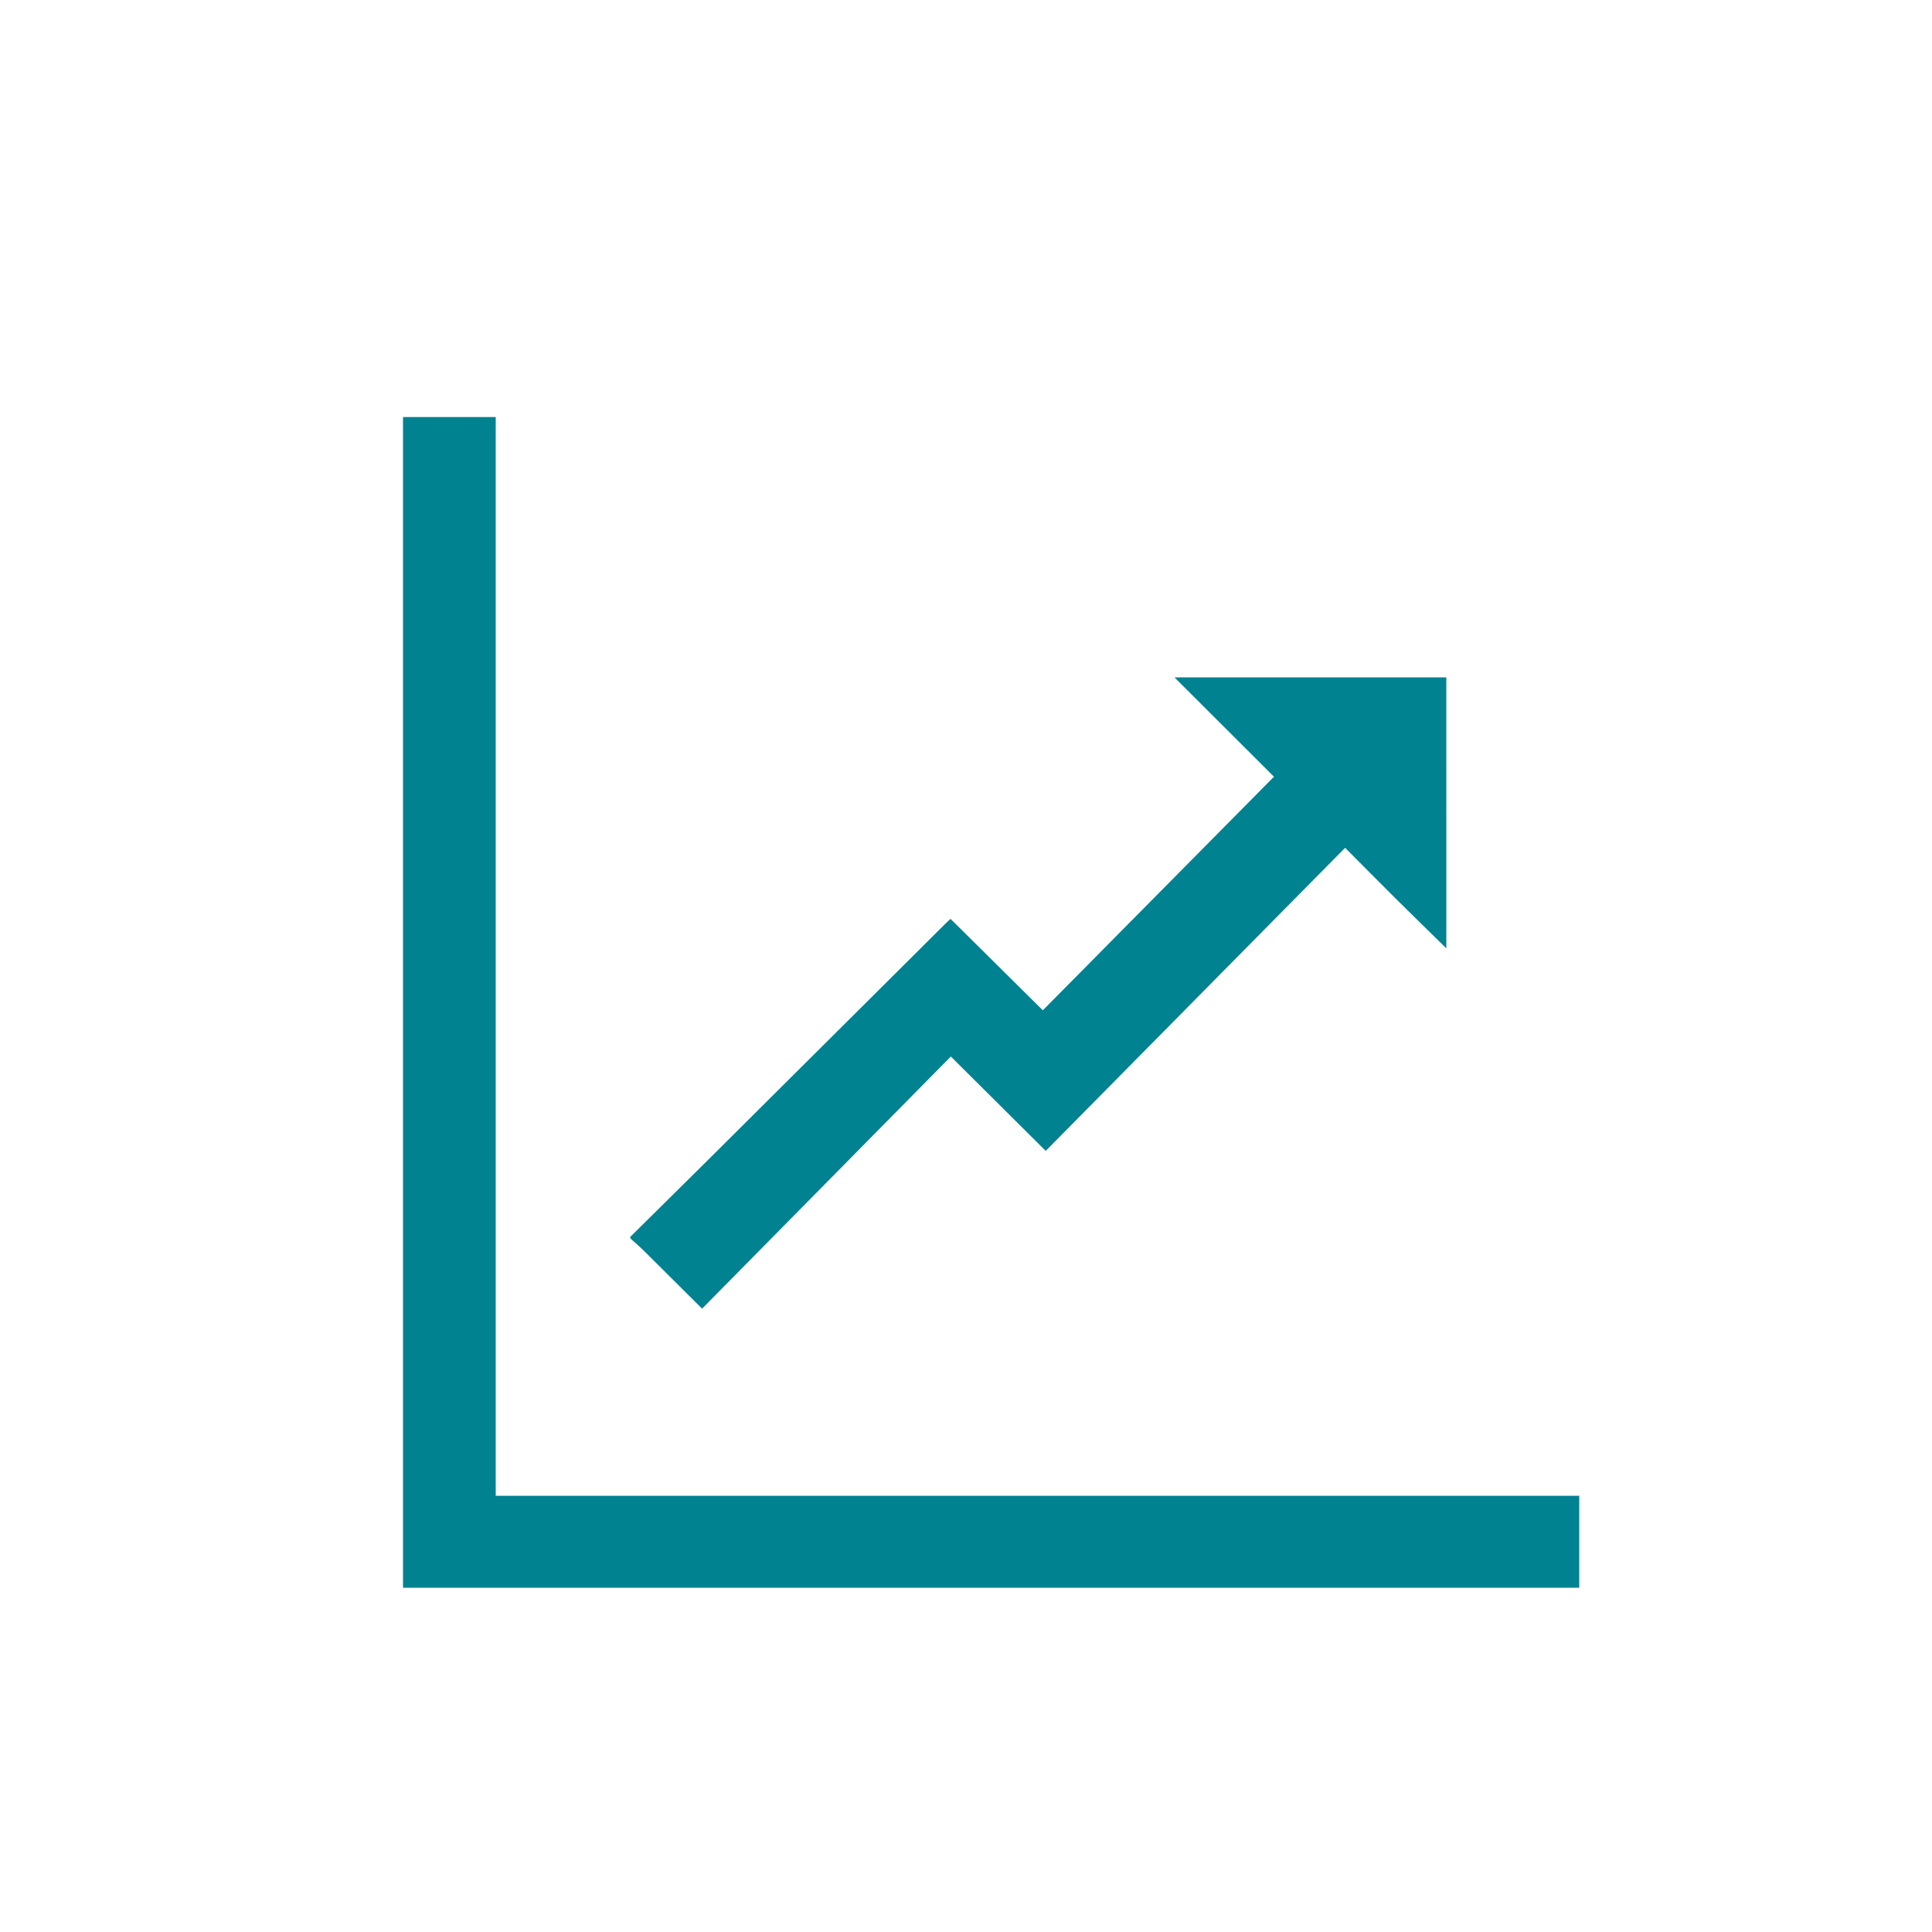
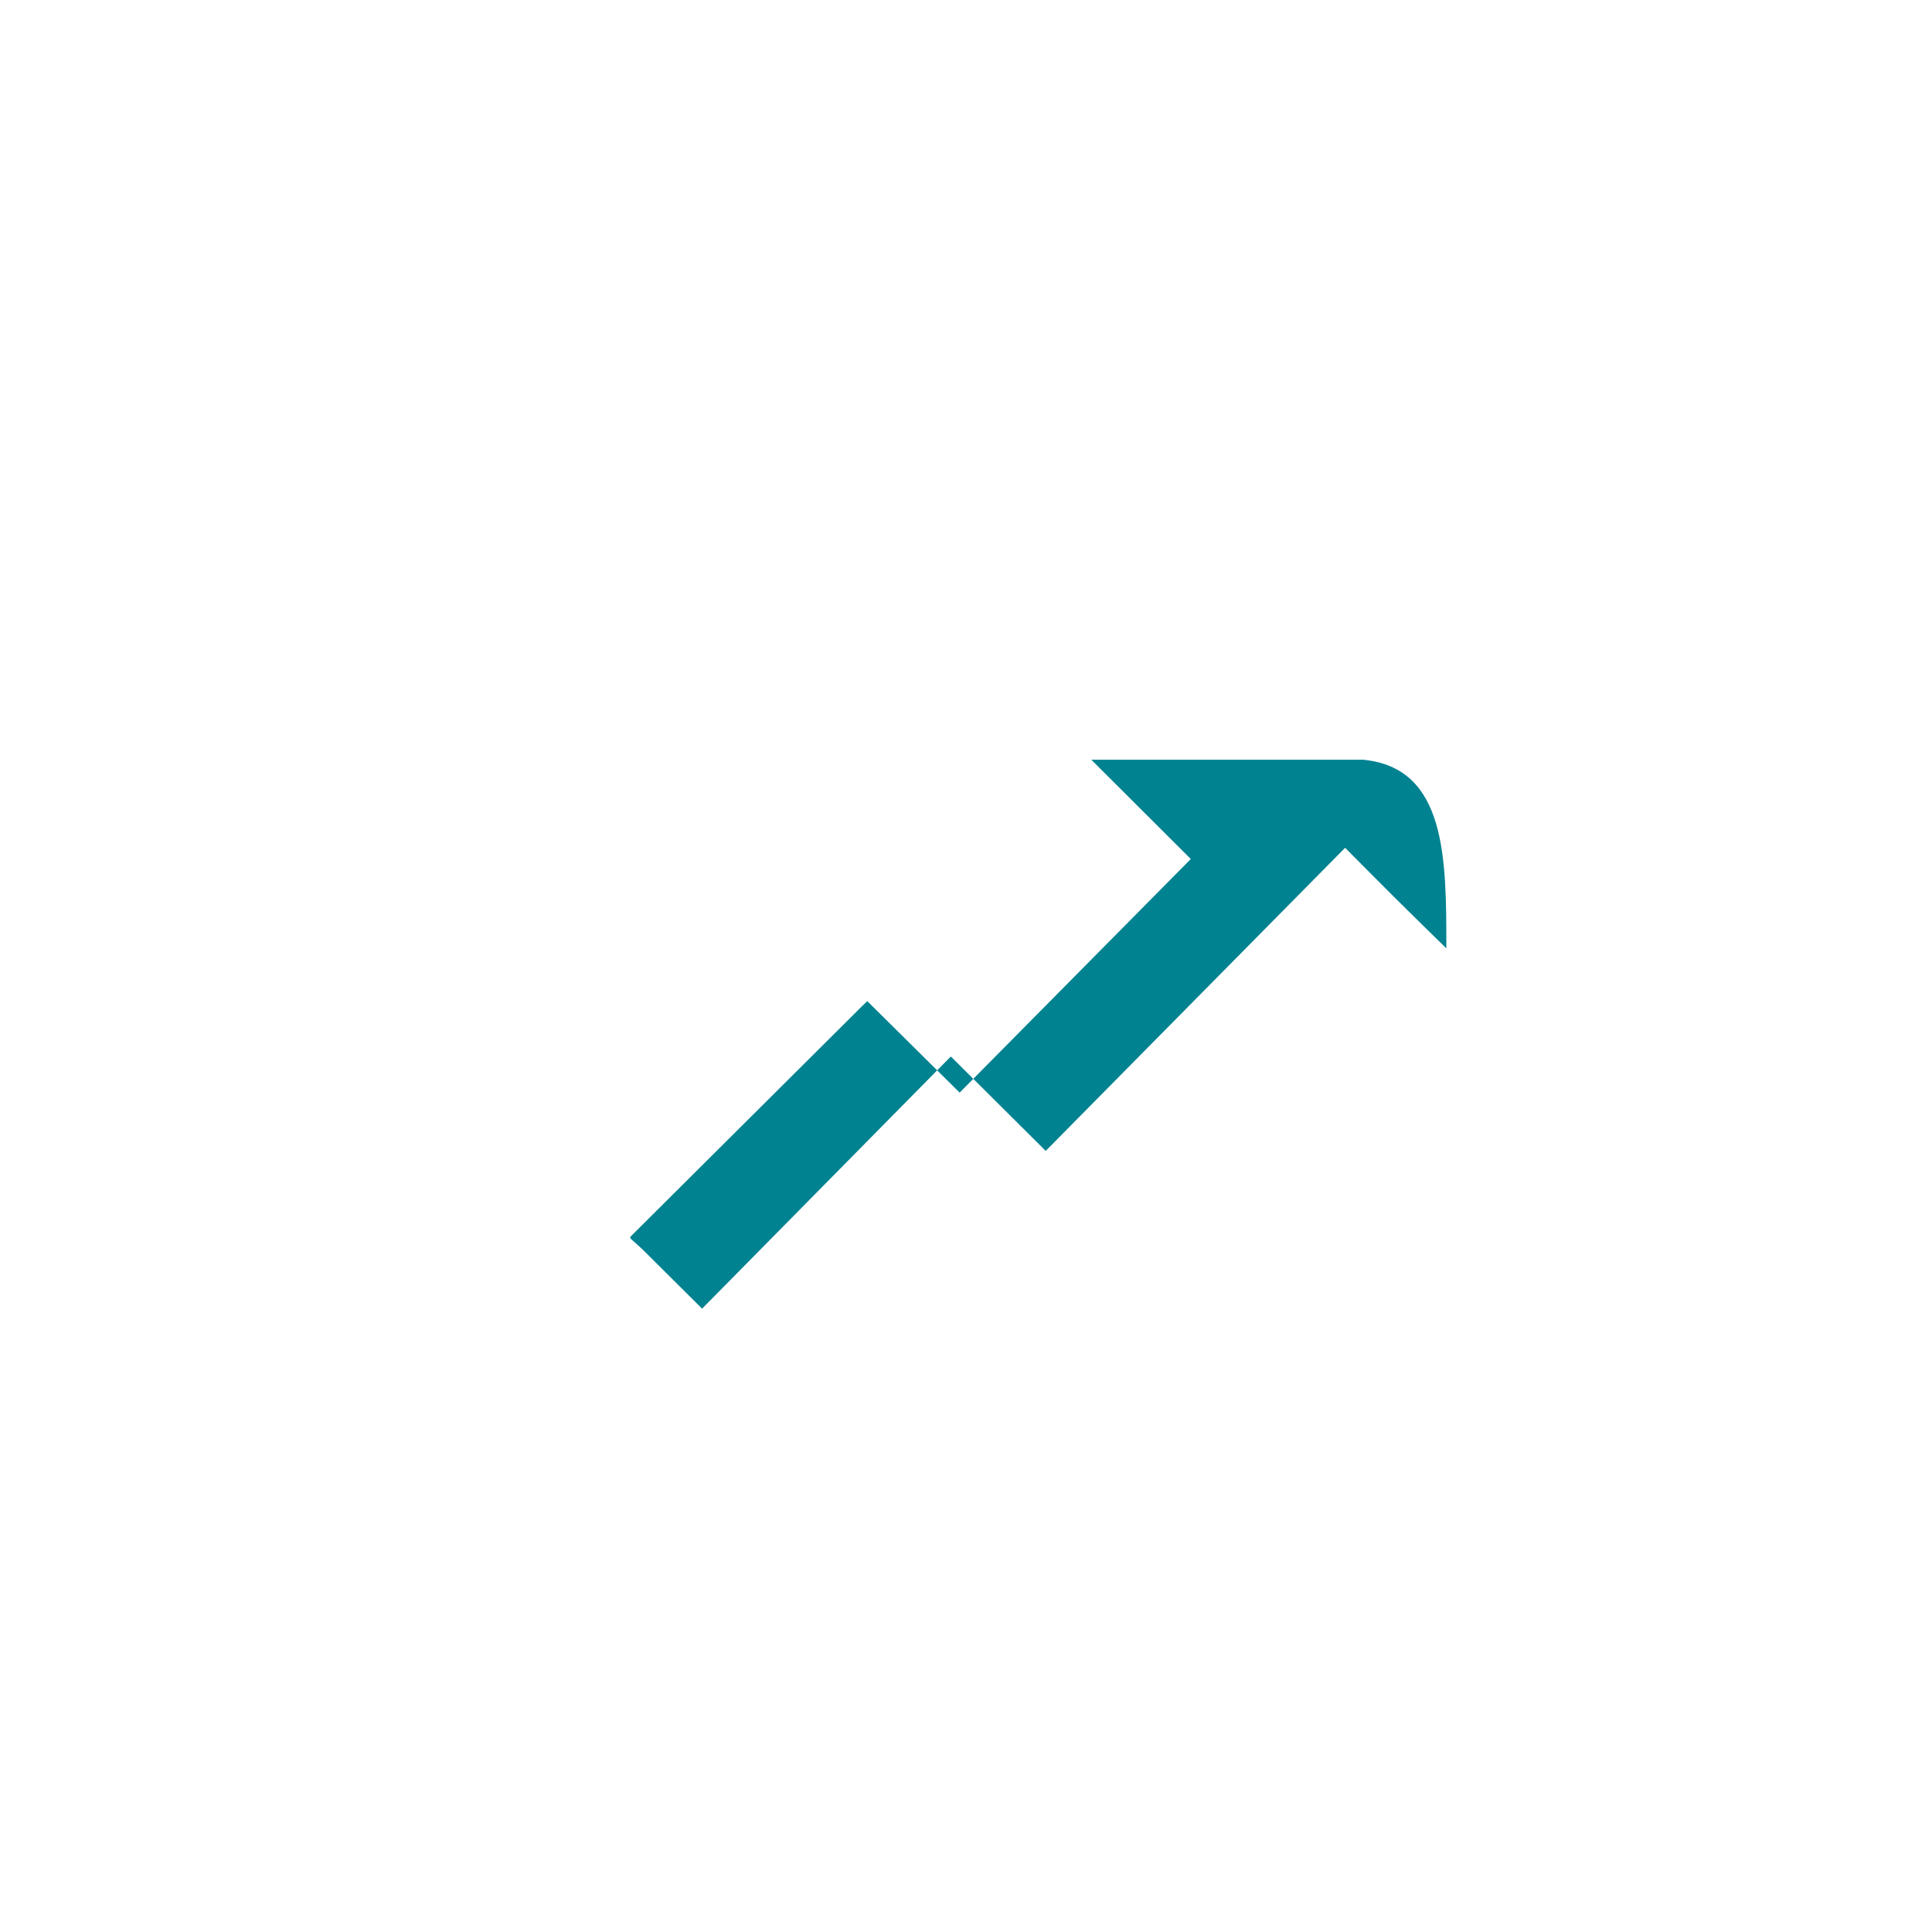
<svg xmlns="http://www.w3.org/2000/svg" version="1.1" x="0px" y="0px" viewBox="0 0 256 256" style="enable-background:new 0 0 256 256;" xml:space="preserve">
  <g id="FinancialTradingRoom">
    <g>
      <g id="INDICES_1_">
        <g>
-           <path style="fill:#008290;" d="M191.647,125.661c-2.228-2.19-4.468-4.37-6.688-6.574c-2.192-2.178-4.361-4.375-6.724-6.749      c-13.286,13.453-26.505,26.832-39.673,40.162c-4.311-4.288-8.363-8.32-12.574-12.508      c-11.049,11.201-21.982,22.284-32.958,33.413c-2.745-2.731-5.197-5.183-7.662-7.623c-0.592-0.585-1.229-1.127-1.846-1.687      v-0.212c3.674-3.637,7.357-7.261,11.022-10.908c10.25-10.195,20.495-20.4,30.743-30.6c0.223-0.221,0.455-0.43,0.66-0.621      c4.09,4.052,8.151,8.074,12.233,12.116c10.223-10.332,20.404-20.621,30.627-30.952c-4.179-4.172-8.584-8.568-13.182-13.159      c12.155,0,24.087,0,36.019,0C191.647,101.729,191.647,113.695,191.647,125.661z" />
+           <path style="fill:#008290;" d="M191.647,125.661c-2.228-2.19-4.468-4.37-6.688-6.574c-2.192-2.178-4.361-4.375-6.724-6.749      c-13.286,13.453-26.505,26.832-39.673,40.162c-4.311-4.288-8.363-8.32-12.574-12.508      c-11.049,11.201-21.982,22.284-32.958,33.413c-2.745-2.731-5.197-5.183-7.662-7.623c-0.592-0.585-1.229-1.127-1.846-1.687      v-0.212c10.25-10.195,20.495-20.4,30.743-30.6c0.223-0.221,0.455-0.43,0.66-0.621      c4.09,4.052,8.151,8.074,12.233,12.116c10.223-10.332,20.404-20.621,30.627-30.952c-4.179-4.172-8.584-8.568-13.182-13.159      c12.155,0,24.087,0,36.019,0C191.647,101.729,191.647,113.695,191.647,125.661z" />
        </g>
      </g>
      <g id="Layer_1_2_">
		</g>
    </g>
    <g>
-       <polygon style="fill:#008290;" points="65.685,55.261 53.401,55.261 53.401,198.2 53.401,209.86 53.401,210.385 209.257,210.385     209.257,198.2 65.685,198.2   " />
-     </g>
+       </g>
  </g>
  <g id="Layer_1">
</g>
</svg>